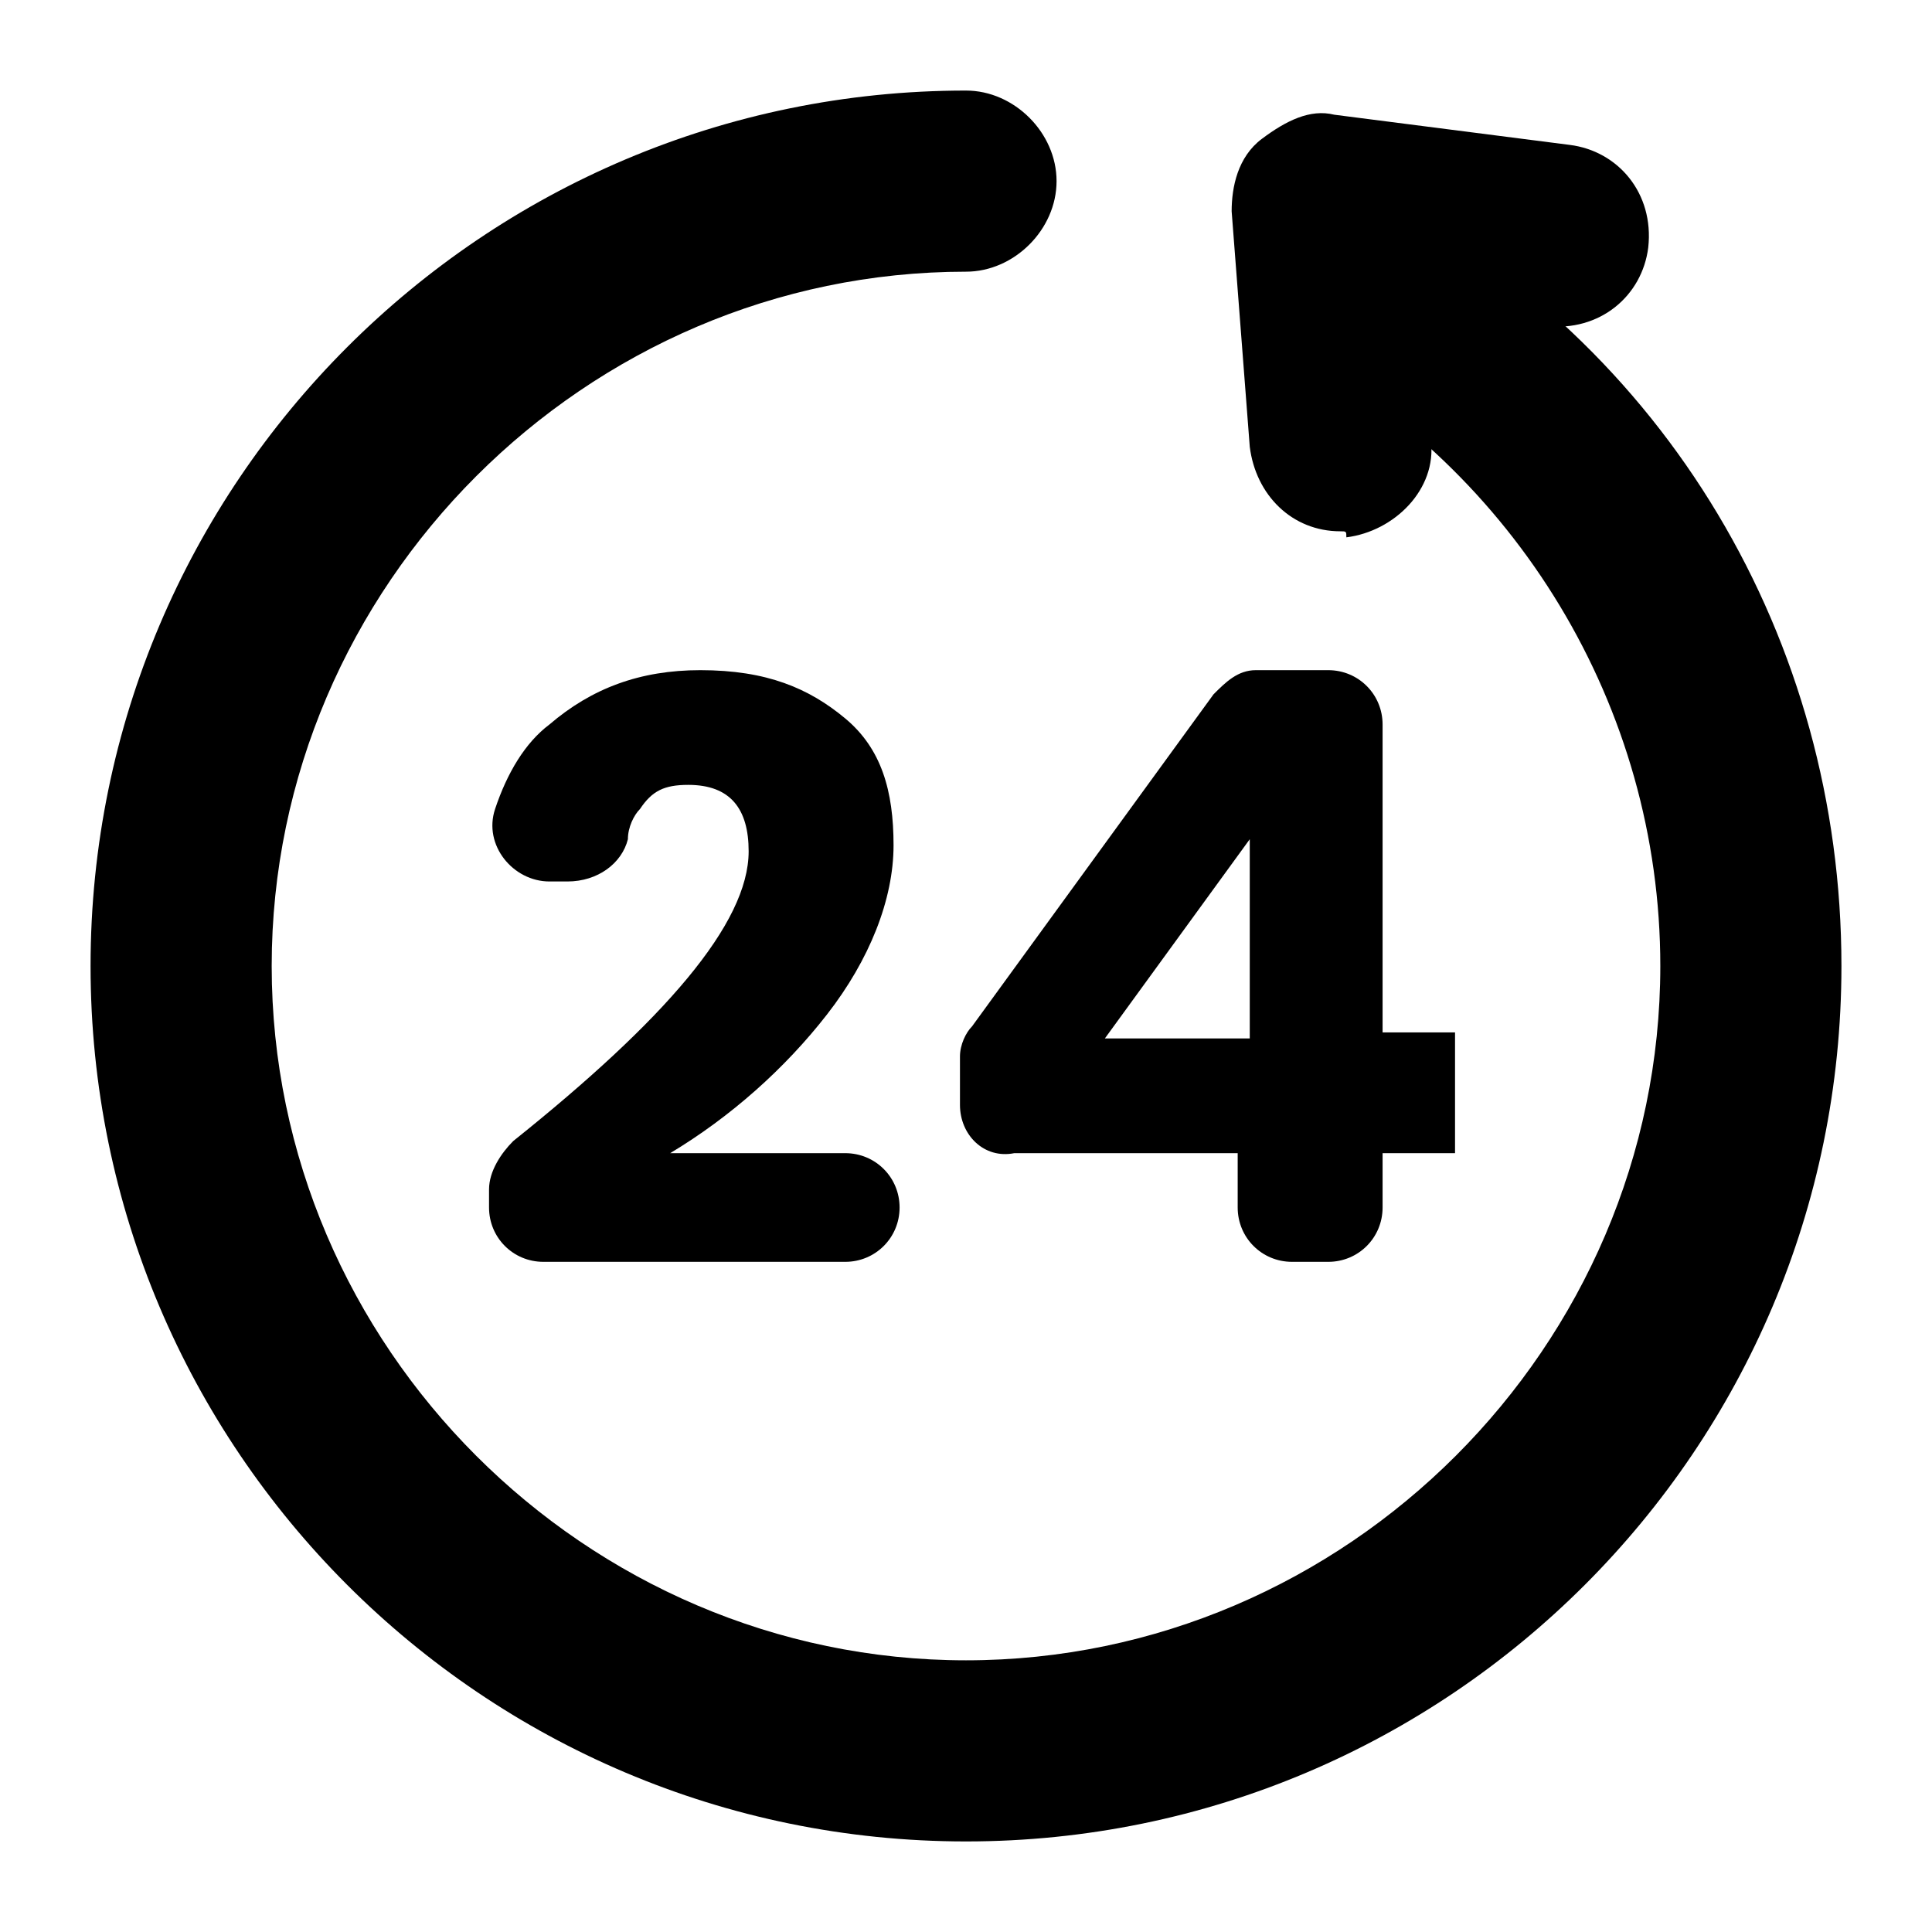
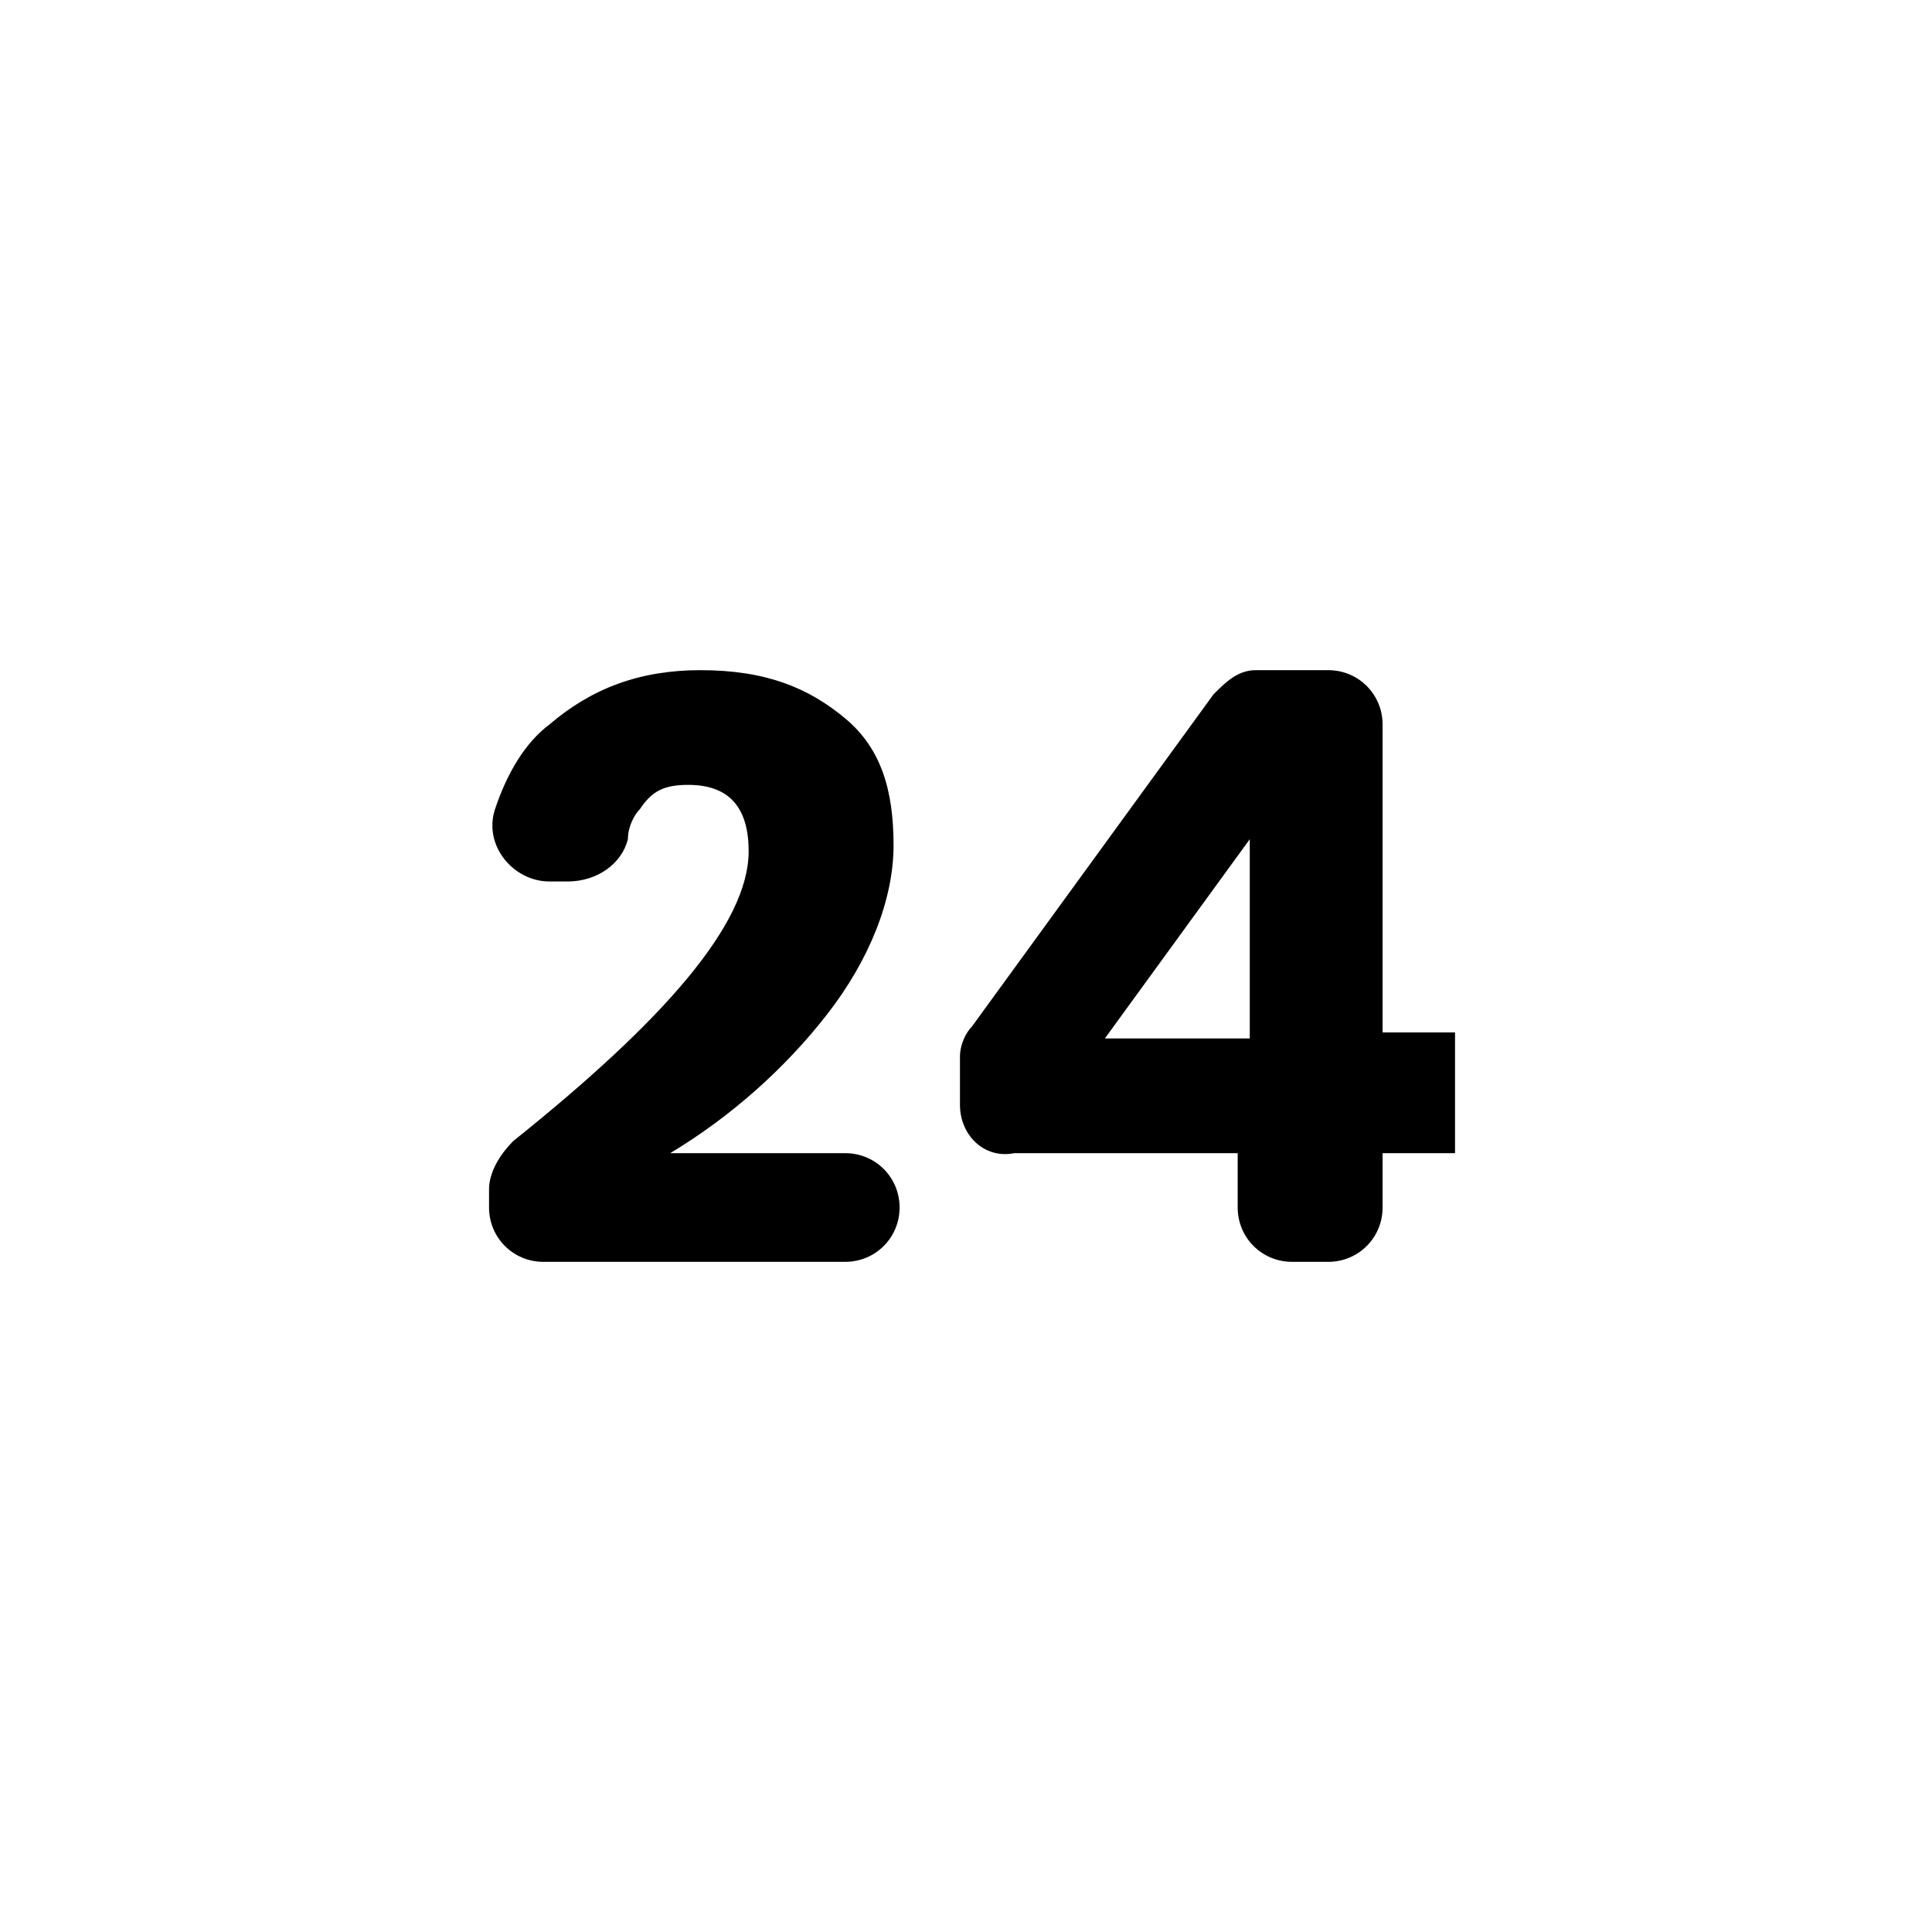
<svg xmlns="http://www.w3.org/2000/svg" viewBox="0 0 32 32">
  <g id="Grid_System" display="none" />
  <g id="Package_box" />
  <g id="Safe_Package" />
  <g id="Location" />
  <g id="Map" />
  <g id="Tracking" />
  <g id="Mail" />
  <g id="Fragile" />
  <g id="Container" />
  <g id="Warehouse" />
  <g id="Shop" />
  <g id="Side_uo" />
  <g id="_x32_4_Hours">
    <g>
      <g>
        <path d="m12.4 14.1c0-.7-.3-1.1-1-1.1-.4 0-.6.1-.8.4-.1.1-.2.3-.2.5-.1.4-.5.7-1 .7h-.3c-.6 0-1.1-.6-.9-1.2s.5-1.1.9-1.4c.7-.6 1.5-.9 2.5-.9 1.1 0 1.8.3 2.4.8s.8 1.2.8 2.1-.4 1.9-1.1 2.8-1.6 1.7-2.6 2.3h2.9c.5 0 .9.4.9.9 0 .5-.4.9-.9.9h-5c-.5 0-.9-.4-.9-.9v-.3c0-.3.2-.6.4-.8 2.5-2 3.9-3.6 3.9-4.8z" />
      </g>
    </g>
    <g>
      <g>
        <path d="m15.9 18.3v-.8c0-.2.1-.4.2-.5l4-5.5c.2-.2.4-.4.7-.4h1.2c.5 0 .9.4.9.9v5.1h1.2v2h-1.2v.9c0 .5-.4.9-.9.9h-.6c-.5 0-.9-.4-.9-.9v-.9h-3.7c-.5.1-.9-.3-.9-.8zm4.8-4.4-2.4 3.3h2.4z" />
      </g>
    </g>
    <g>
      <g>
-         <path d="m16 30.5c-8 0-14.5-6.5-14.5-14.5s6.5-14.5 14.5-14.5c.8 0 1.5.7 1.5 1.5s-.7 1.5-1.5 1.5c-6.3 0-11.5 5.2-11.5 11.5s5.2 11.5 11.5 11.5 11.5-5.2 11.5-11.5c0-4.3-2.4-8.2-6.1-10.2-.7-.4-1-1.3-.6-2s1.3-1 2-.6c4.8 2.5 7.7 7.4 7.7 12.8 0 8-6.5 14.5-14.5 14.5z" />
-       </g>
+         </g>
    </g>
    <g>
      <g>
-         <path d="m22.2 8.8c-.8 0-1.4-.6-1.5-1.4l-.3-3.9c0-.4.1-.9.5-1.2s.8-.5 1.2-.4l3.9.5c.8.1 1.4.8 1.3 1.7-.1.8-.8 1.4-1.7 1.3l-2.1-.2.2 2.1c.1.8-.6 1.5-1.4 1.6 0-.1 0-.1-.1-.1z" />
-       </g>
+         </g>
    </g>
  </g>
  <g id="Worldwide_service" />
  <g id="Ship" />
  <g id="Layer_16" />
  <g id="Layer_17" />
  <g id="Layer_18" />
  <g id="Layer_19" />
  <g id="Layer_20" />
  <g id="Layer_21" />
  <g />
  <g id="Layer_23" />
  <g id="Layer_24" />
  <g id="Layer_25" />
  <g id="Layer_26" />
  <g id="Layer_27" />
  <g id="Layer_28" />
  <g id="Layer_29" />
  <g id="Layer_30" />
  <g id="Layer_31" />
  <g id="Layer_32" />
  <g id="Layer_33" />
</svg>